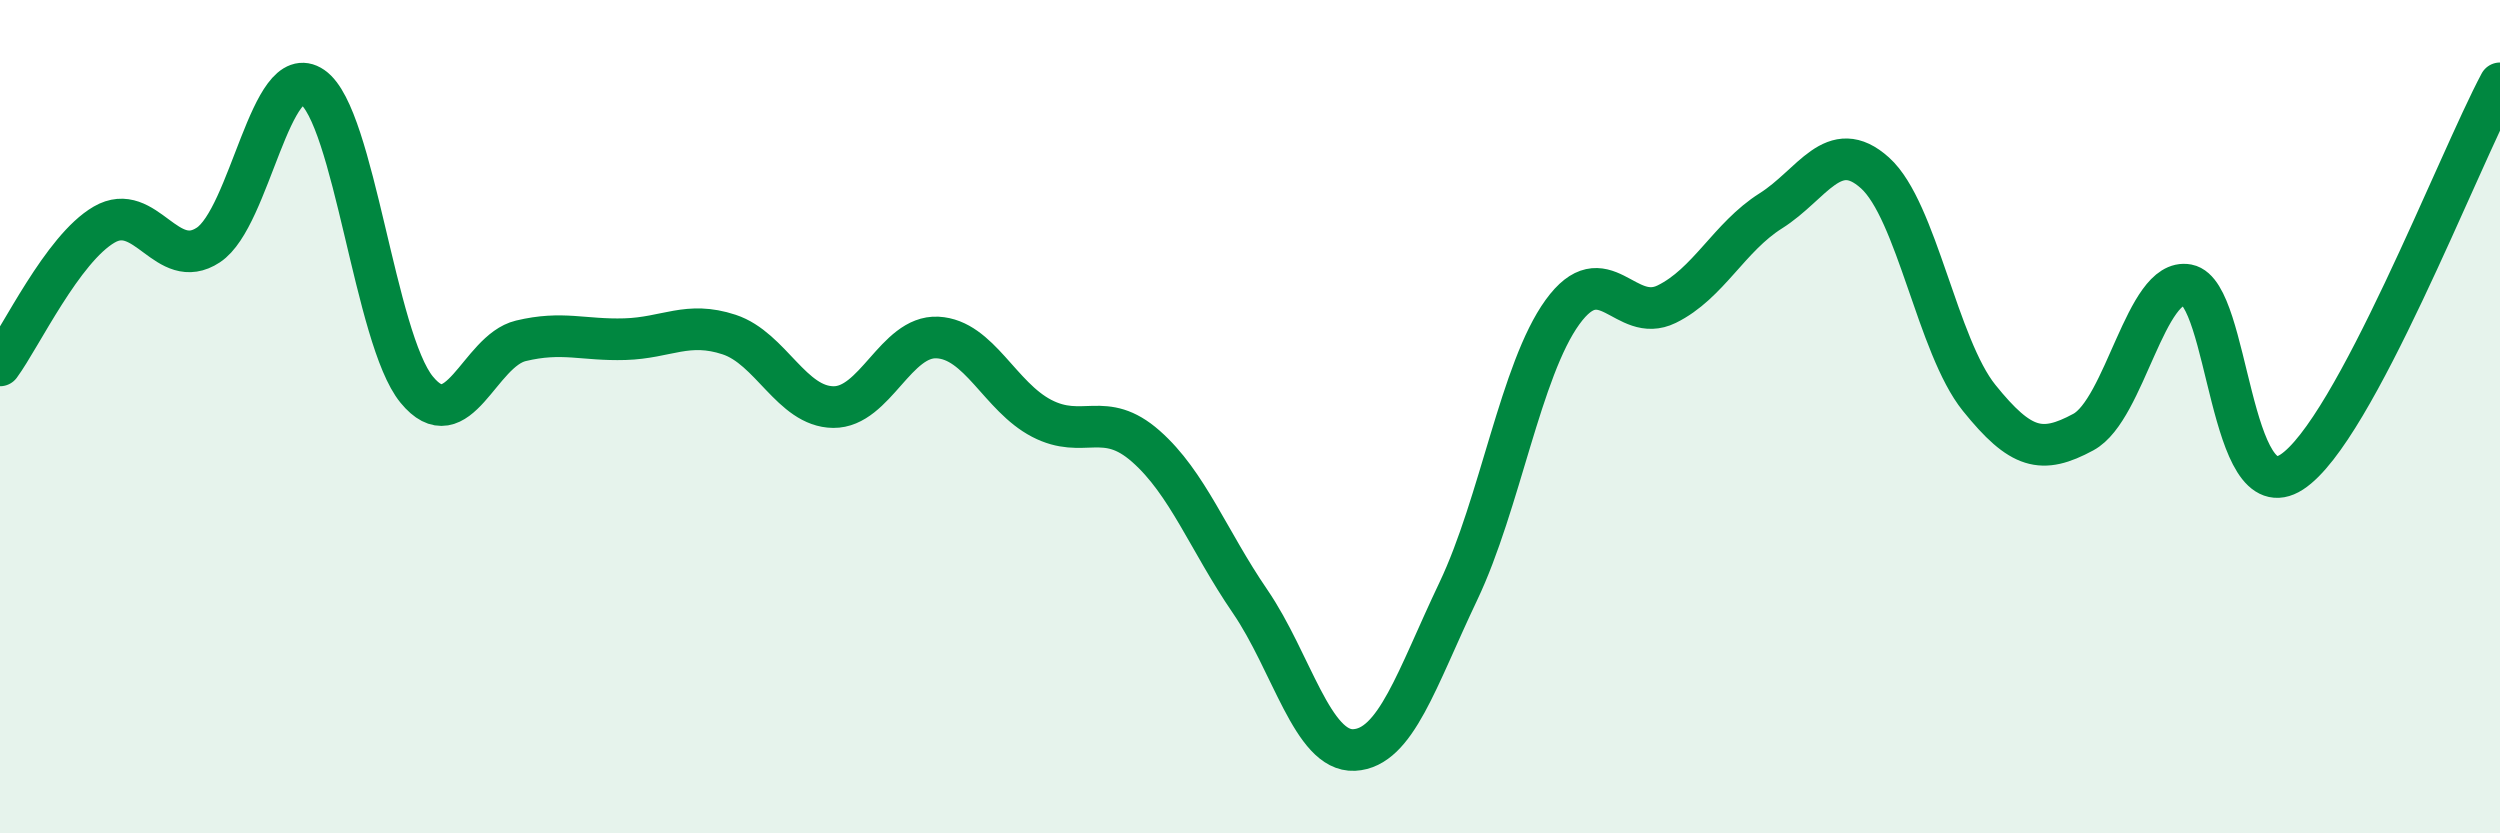
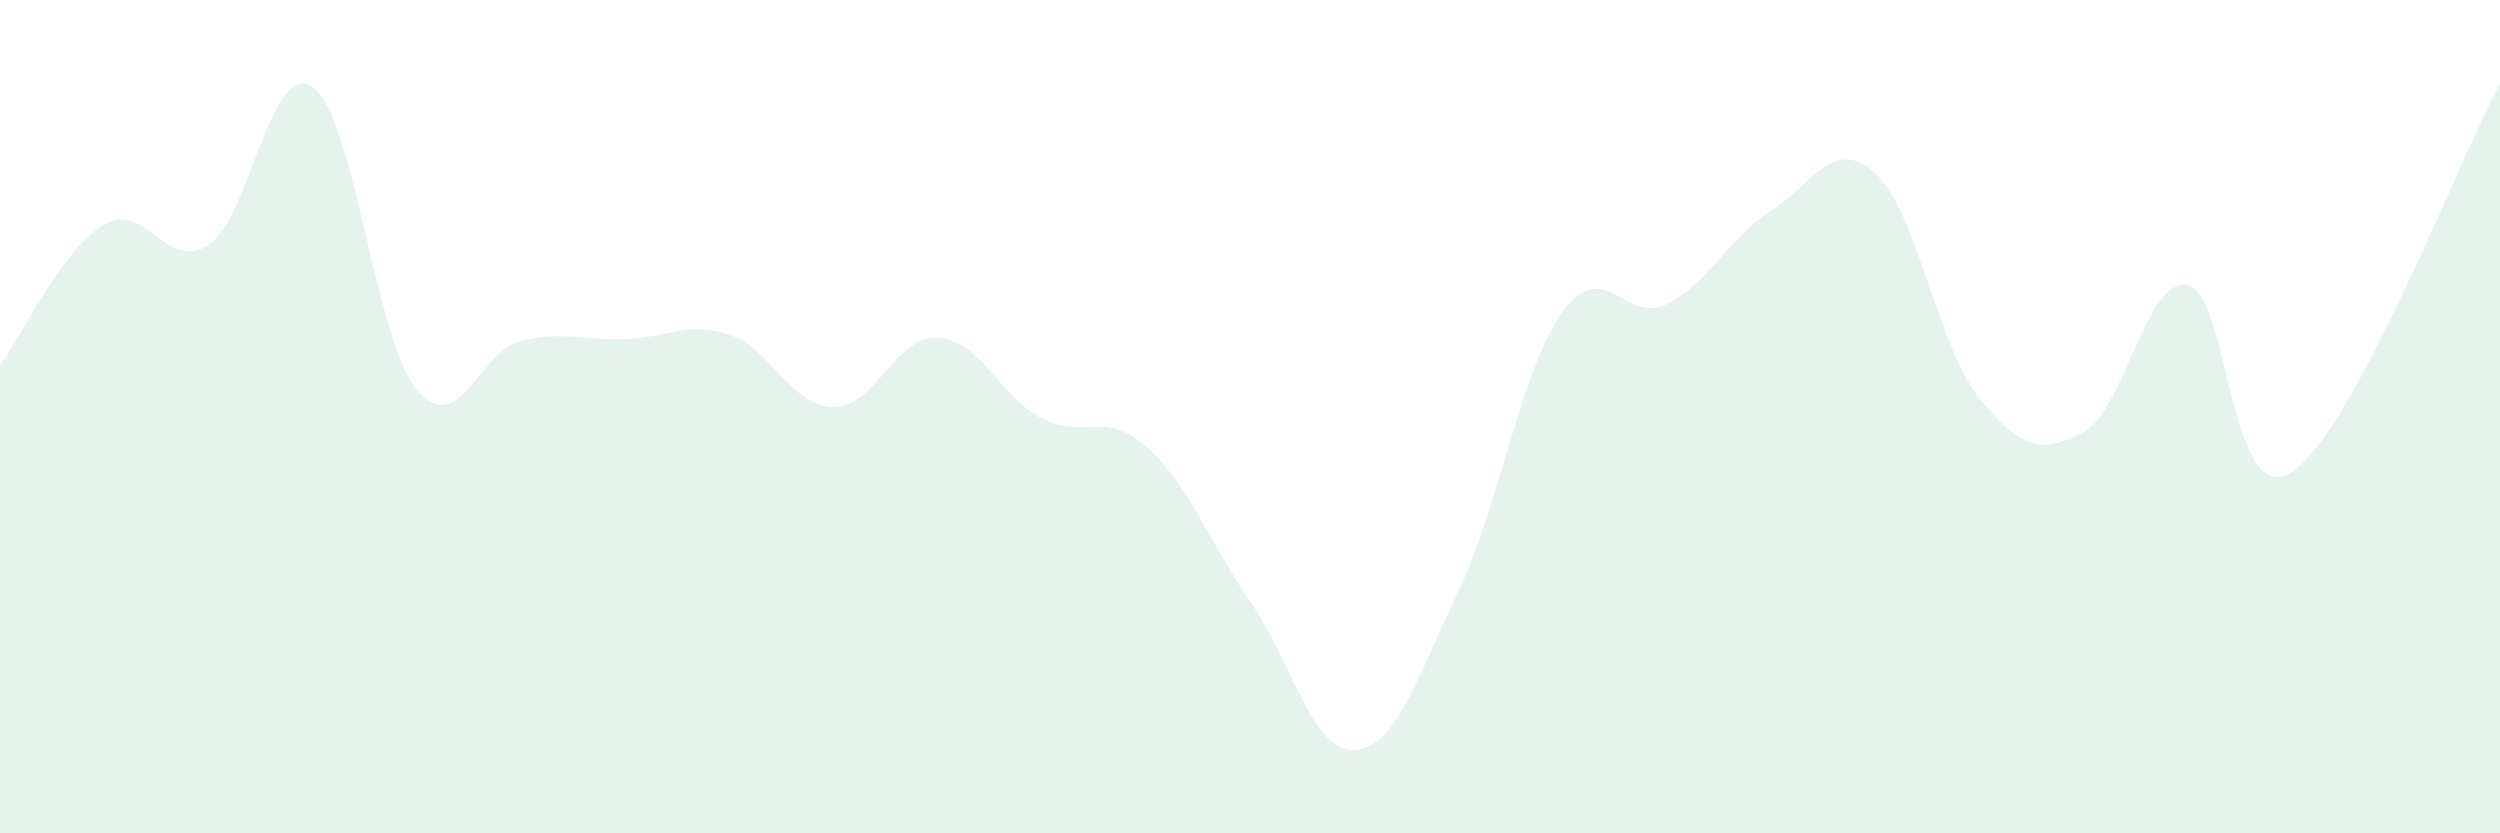
<svg xmlns="http://www.w3.org/2000/svg" width="60" height="20" viewBox="0 0 60 20">
  <path d="M 0,8.77 C 0.5,8.09 1.5,5.97 2.5,5.39 C 3.5,4.81 4,6.54 5,5.88 C 6,5.22 6.5,1.4 7.5,2.09 C 8.5,2.78 9,8.13 10,9.35 C 11,10.57 11.5,8.42 12.5,8.18 C 13.5,7.94 14,8.17 15,8.14 C 16,8.11 16.5,7.7 17.5,8.03 C 18.5,8.36 19,9.76 20,9.77 C 21,9.78 21.5,8.05 22.5,8.1 C 23.5,8.15 24,9.52 25,10.04 C 26,10.56 26.5,9.83 27.5,10.71 C 28.5,11.59 29,12.97 30,14.43 C 31,15.89 31.5,18.05 32.5,18 C 33.5,17.95 34,16.29 35,14.19 C 36,12.09 36.5,8.87 37.5,7.49 C 38.5,6.11 39,7.79 40,7.3 C 41,6.81 41.5,5.69 42.5,5.06 C 43.5,4.43 44,3.25 45,4.15 C 46,5.05 46.5,8.31 47.5,9.55 C 48.5,10.79 49,10.91 50,10.37 C 51,9.83 51.5,6.65 52.5,6.84 C 53.5,7.03 53.5,12.3 55,11.33 C 56.5,10.36 59,3.87 60,2L60 20L0 20Z" fill="#008740" opacity="0.1" stroke-linecap="round" stroke-linejoin="round" />
-   <path d="M 0,8.77 C 0.5,8.09 1.5,5.97 2.5,5.39 C 3.5,4.81 4,6.54 5,5.88 C 6,5.22 6.5,1.4 7.5,2.09 C 8.5,2.78 9,8.13 10,9.35 C 11,10.57 11.5,8.42 12.5,8.18 C 13.5,7.94 14,8.17 15,8.14 C 16,8.11 16.5,7.7 17.5,8.03 C 18.5,8.36 19,9.76 20,9.77 C 21,9.78 21.5,8.05 22.5,8.1 C 23.5,8.15 24,9.52 25,10.04 C 26,10.56 26.5,9.83 27.5,10.71 C 28.5,11.59 29,12.97 30,14.43 C 31,15.89 31.5,18.05 32.5,18 C 33.5,17.95 34,16.29 35,14.19 C 36,12.09 36.5,8.87 37.5,7.49 C 38.5,6.11 39,7.79 40,7.3 C 41,6.81 41.5,5.69 42.5,5.06 C 43.5,4.43 44,3.25 45,4.15 C 46,5.05 46.5,8.31 47.5,9.55 C 48.5,10.79 49,10.91 50,10.37 C 51,9.83 51.5,6.65 52.5,6.84 C 53.5,7.03 53.5,12.3 55,11.33 C 56.5,10.36 59,3.87 60,2" stroke="#008740" stroke-width="1" fill="none" stroke-linecap="round" stroke-linejoin="round" />
</svg>